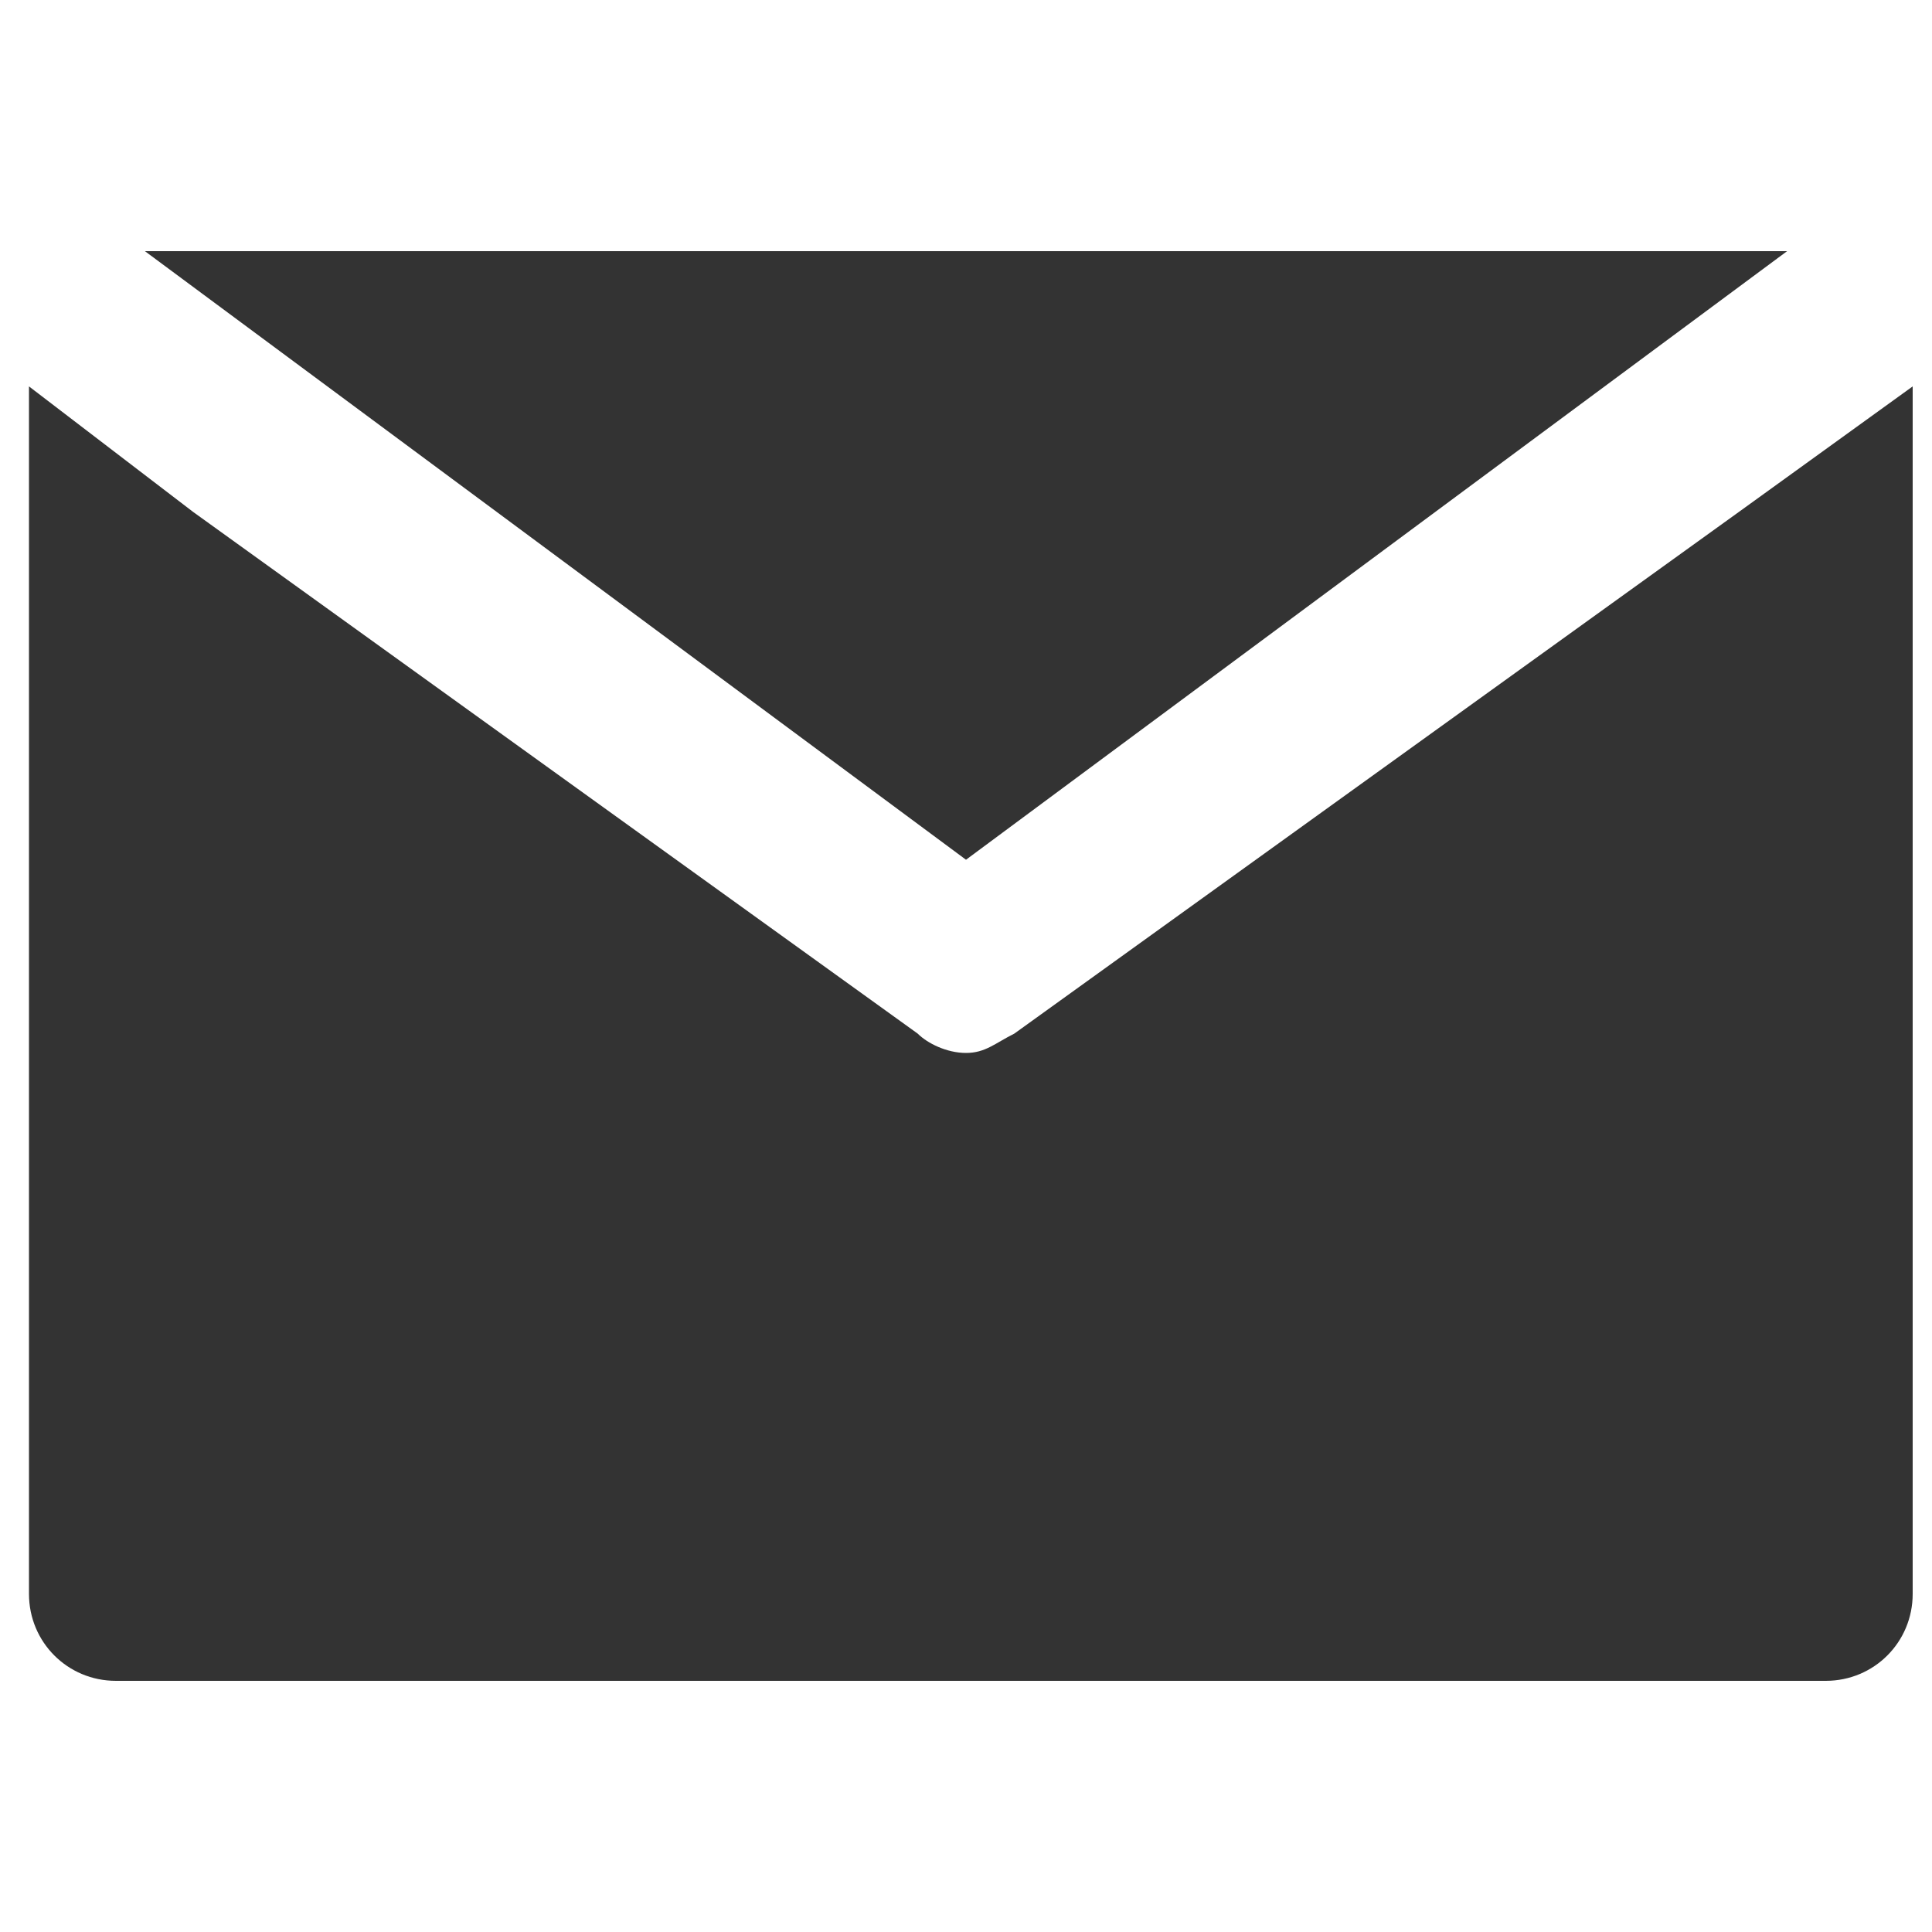
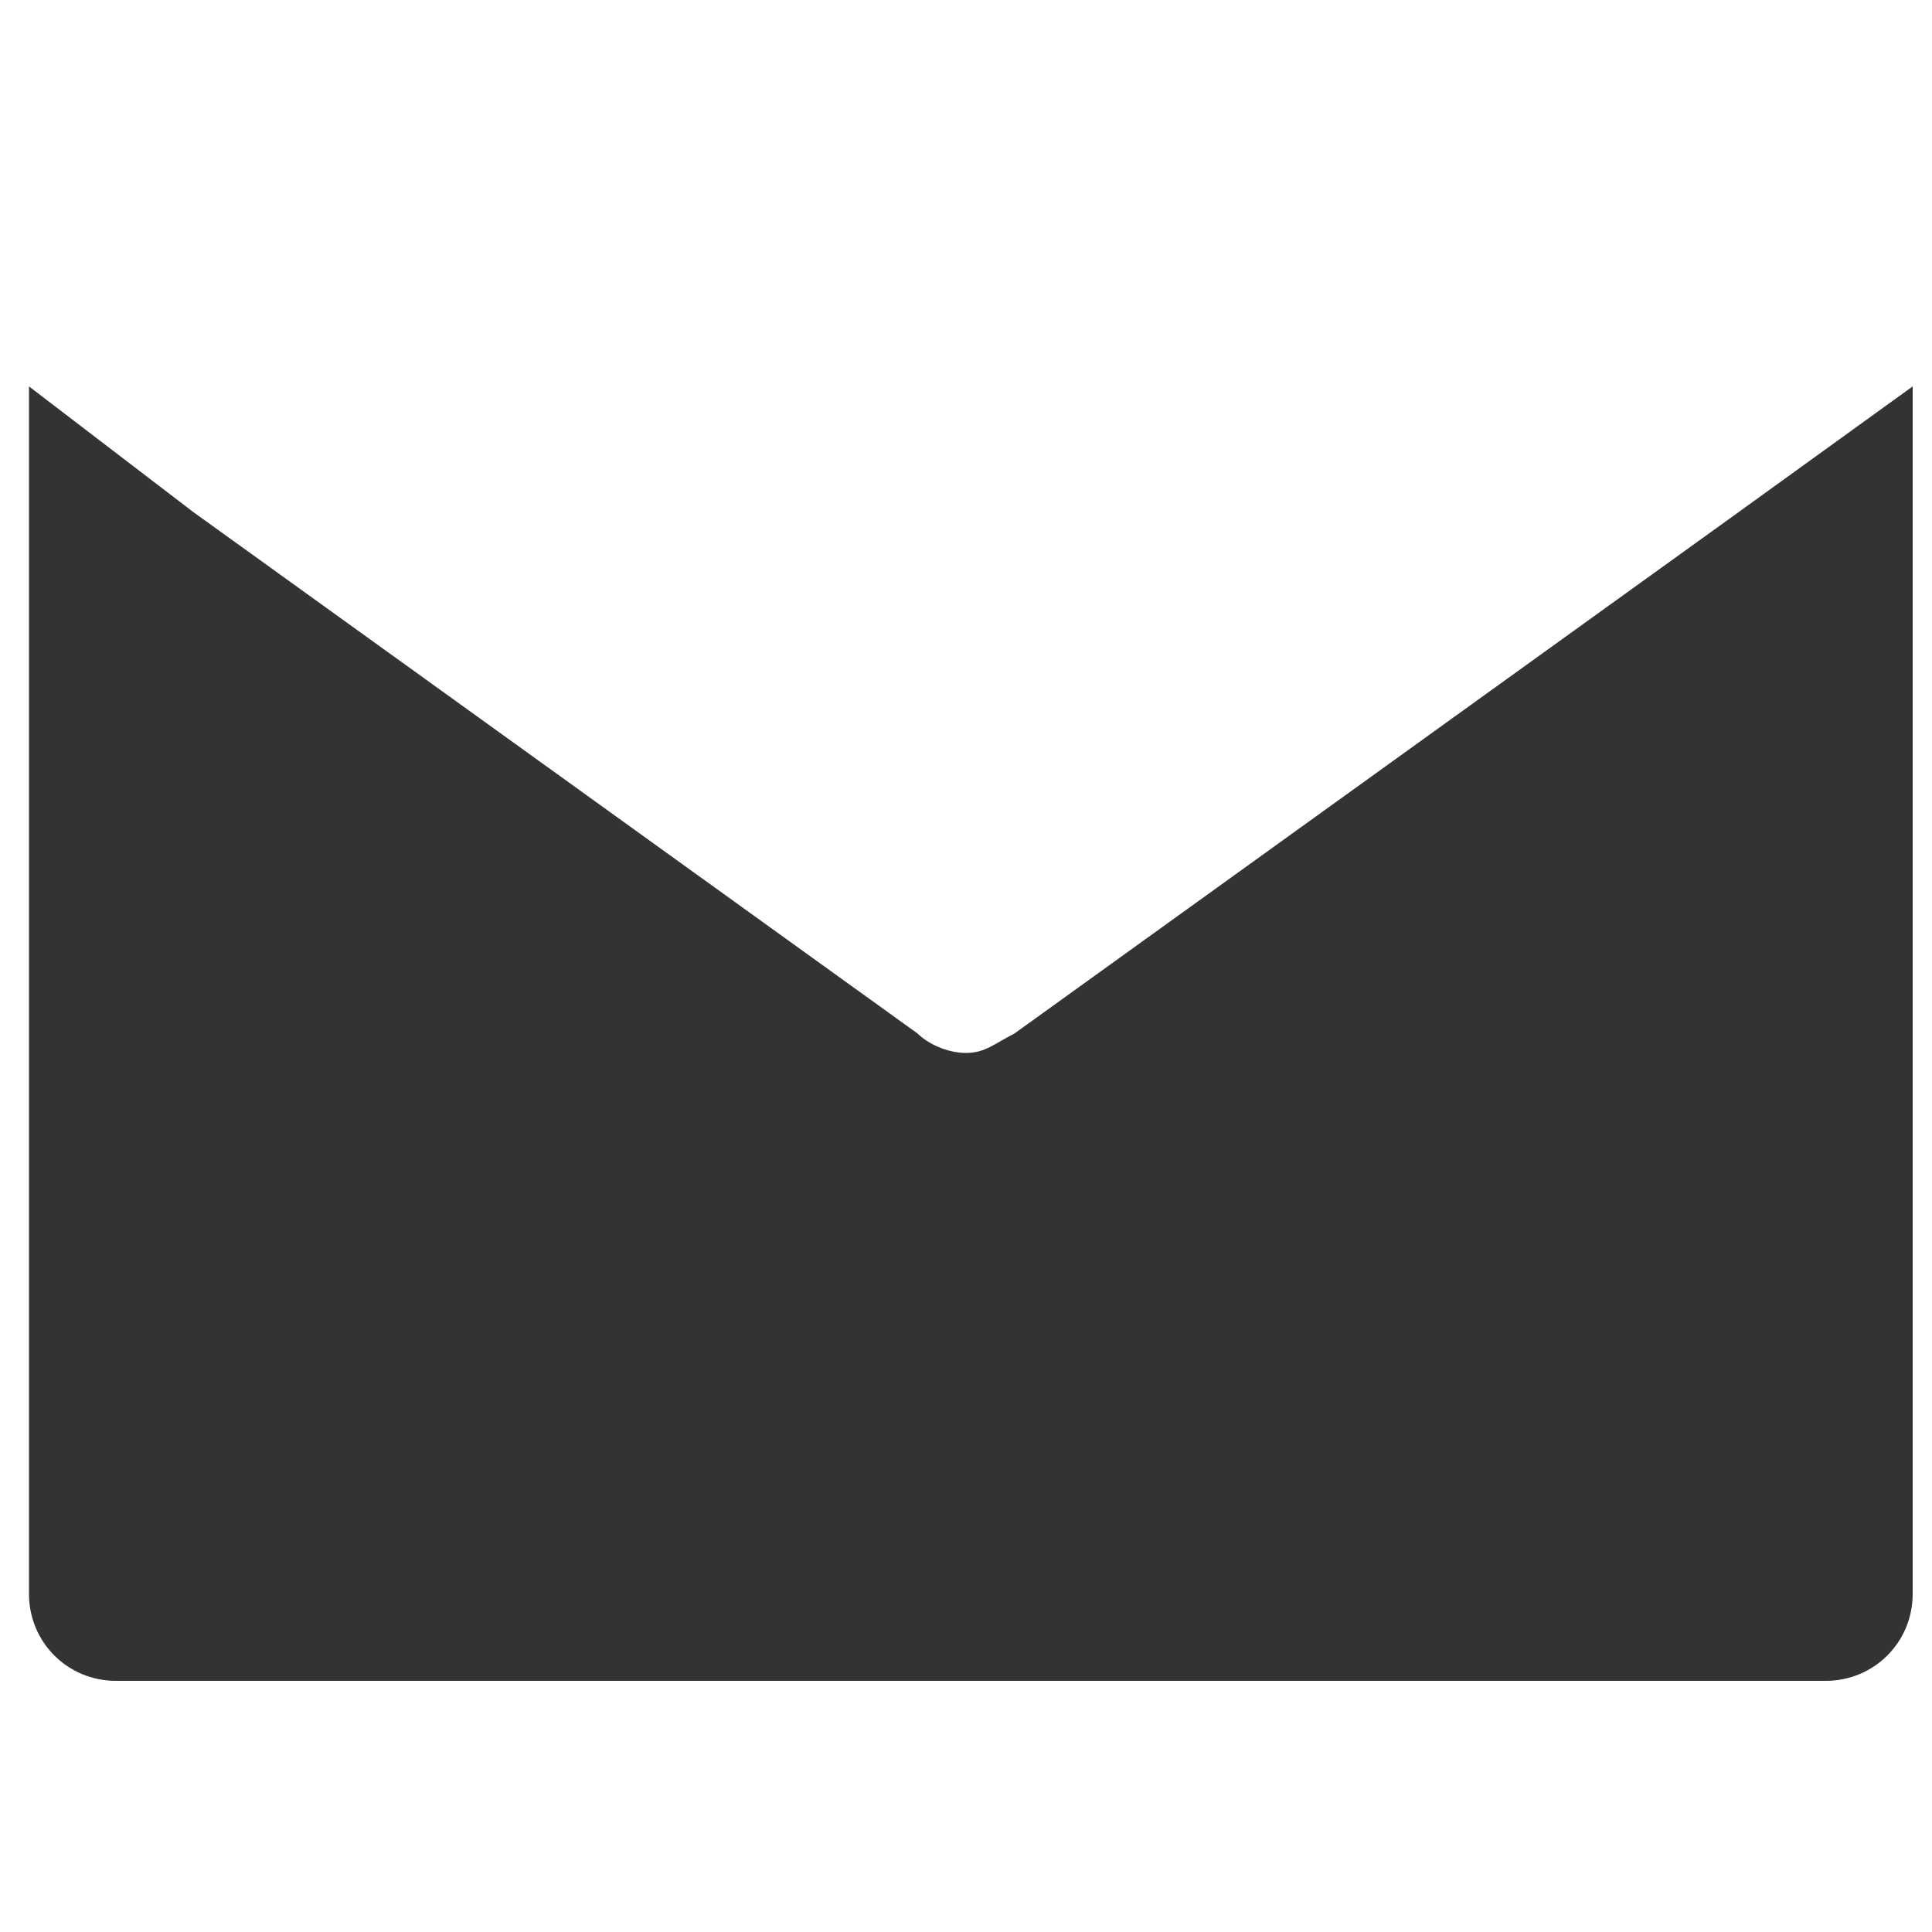
<svg xmlns="http://www.w3.org/2000/svg" version="1.1" id="Layer_1" x="0px" y="0px" viewBox="0 0 20 20" style="enable-background:new 0 0 20 20;" xml:space="preserve">
  <style type="text/css">
	.st0{fill:#333333;}
</style>
  <g id="XMLID_348_">
    <path id="XMLID_350_" class="st0" d="M10.5,10.7c-0.2,0.1-0.3,0.2-0.5,0.2c-0.2,0-0.4-0.1-0.5-0.2L2,5.3L0.3,4l0,12.5   c0,0.5,0.4,0.9,0.9,0.9l17.7,0c0.5,0,0.9-0.4,0.9-0.9V4L18,5.3L10.5,10.7z" />
-     <polygon id="XMLID_351_" class="st0" points="10,8.9 18.5,2.6 1.5,2.6  " />
  </g>
</svg>